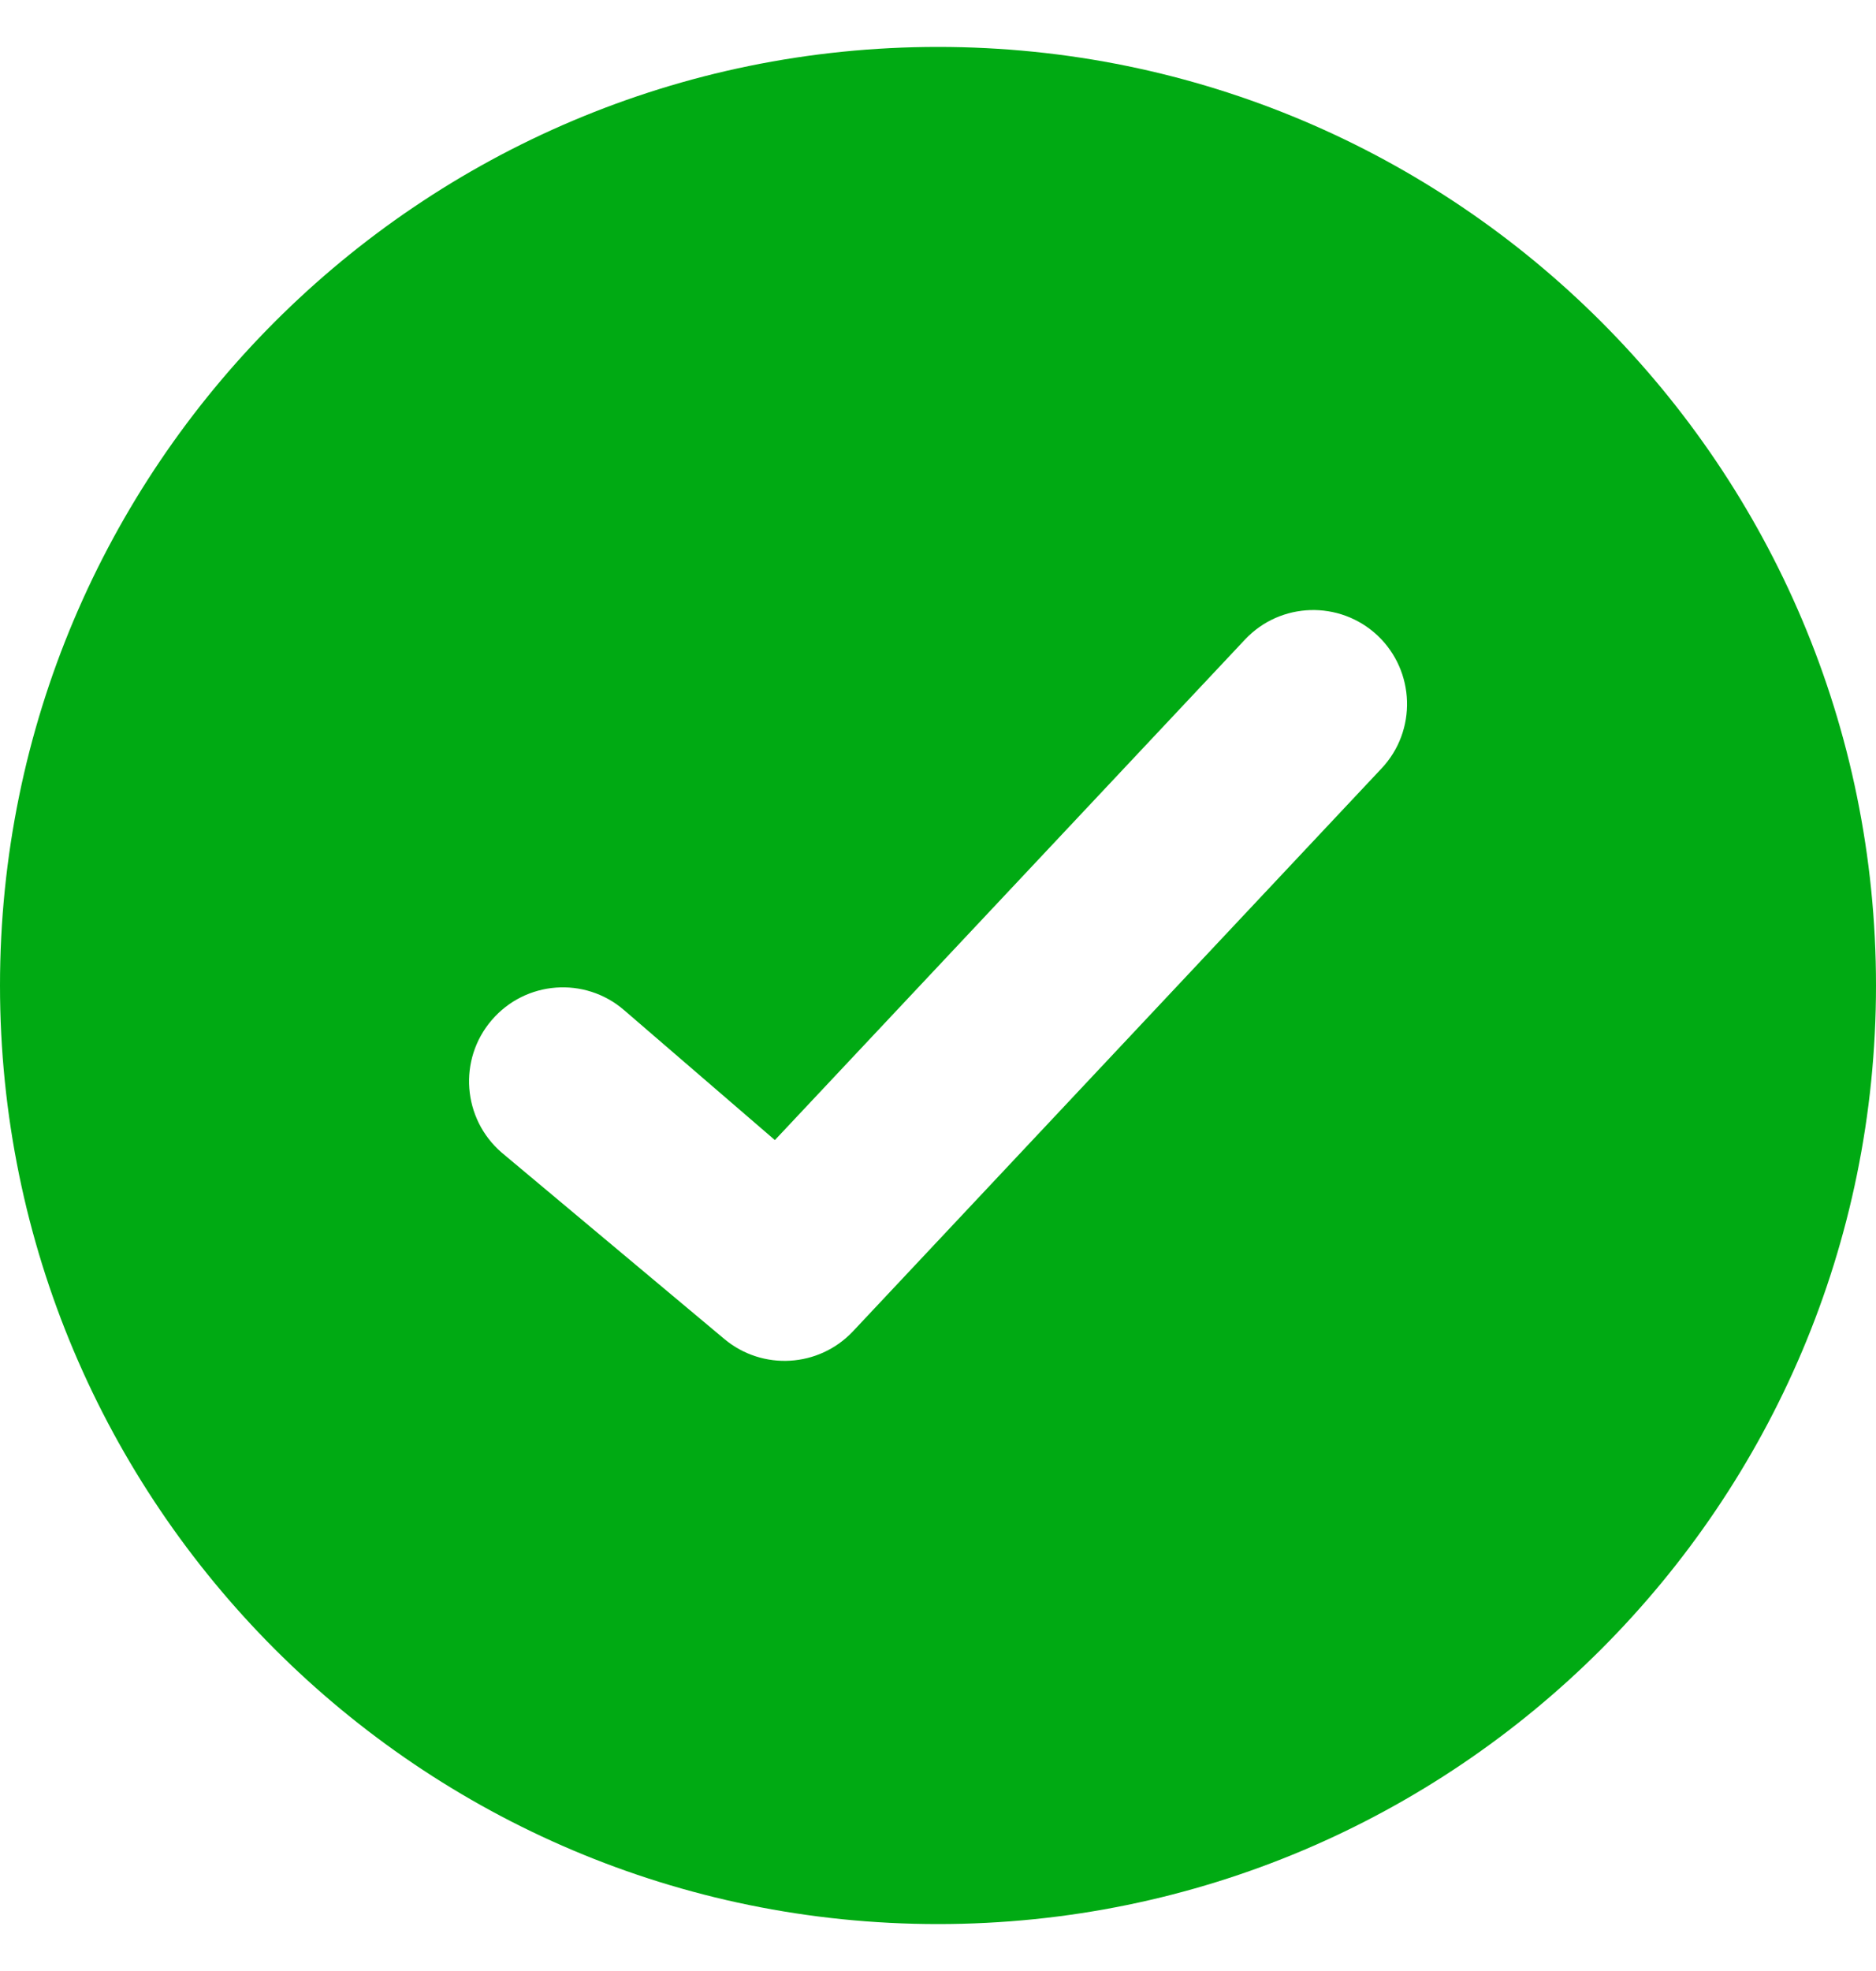
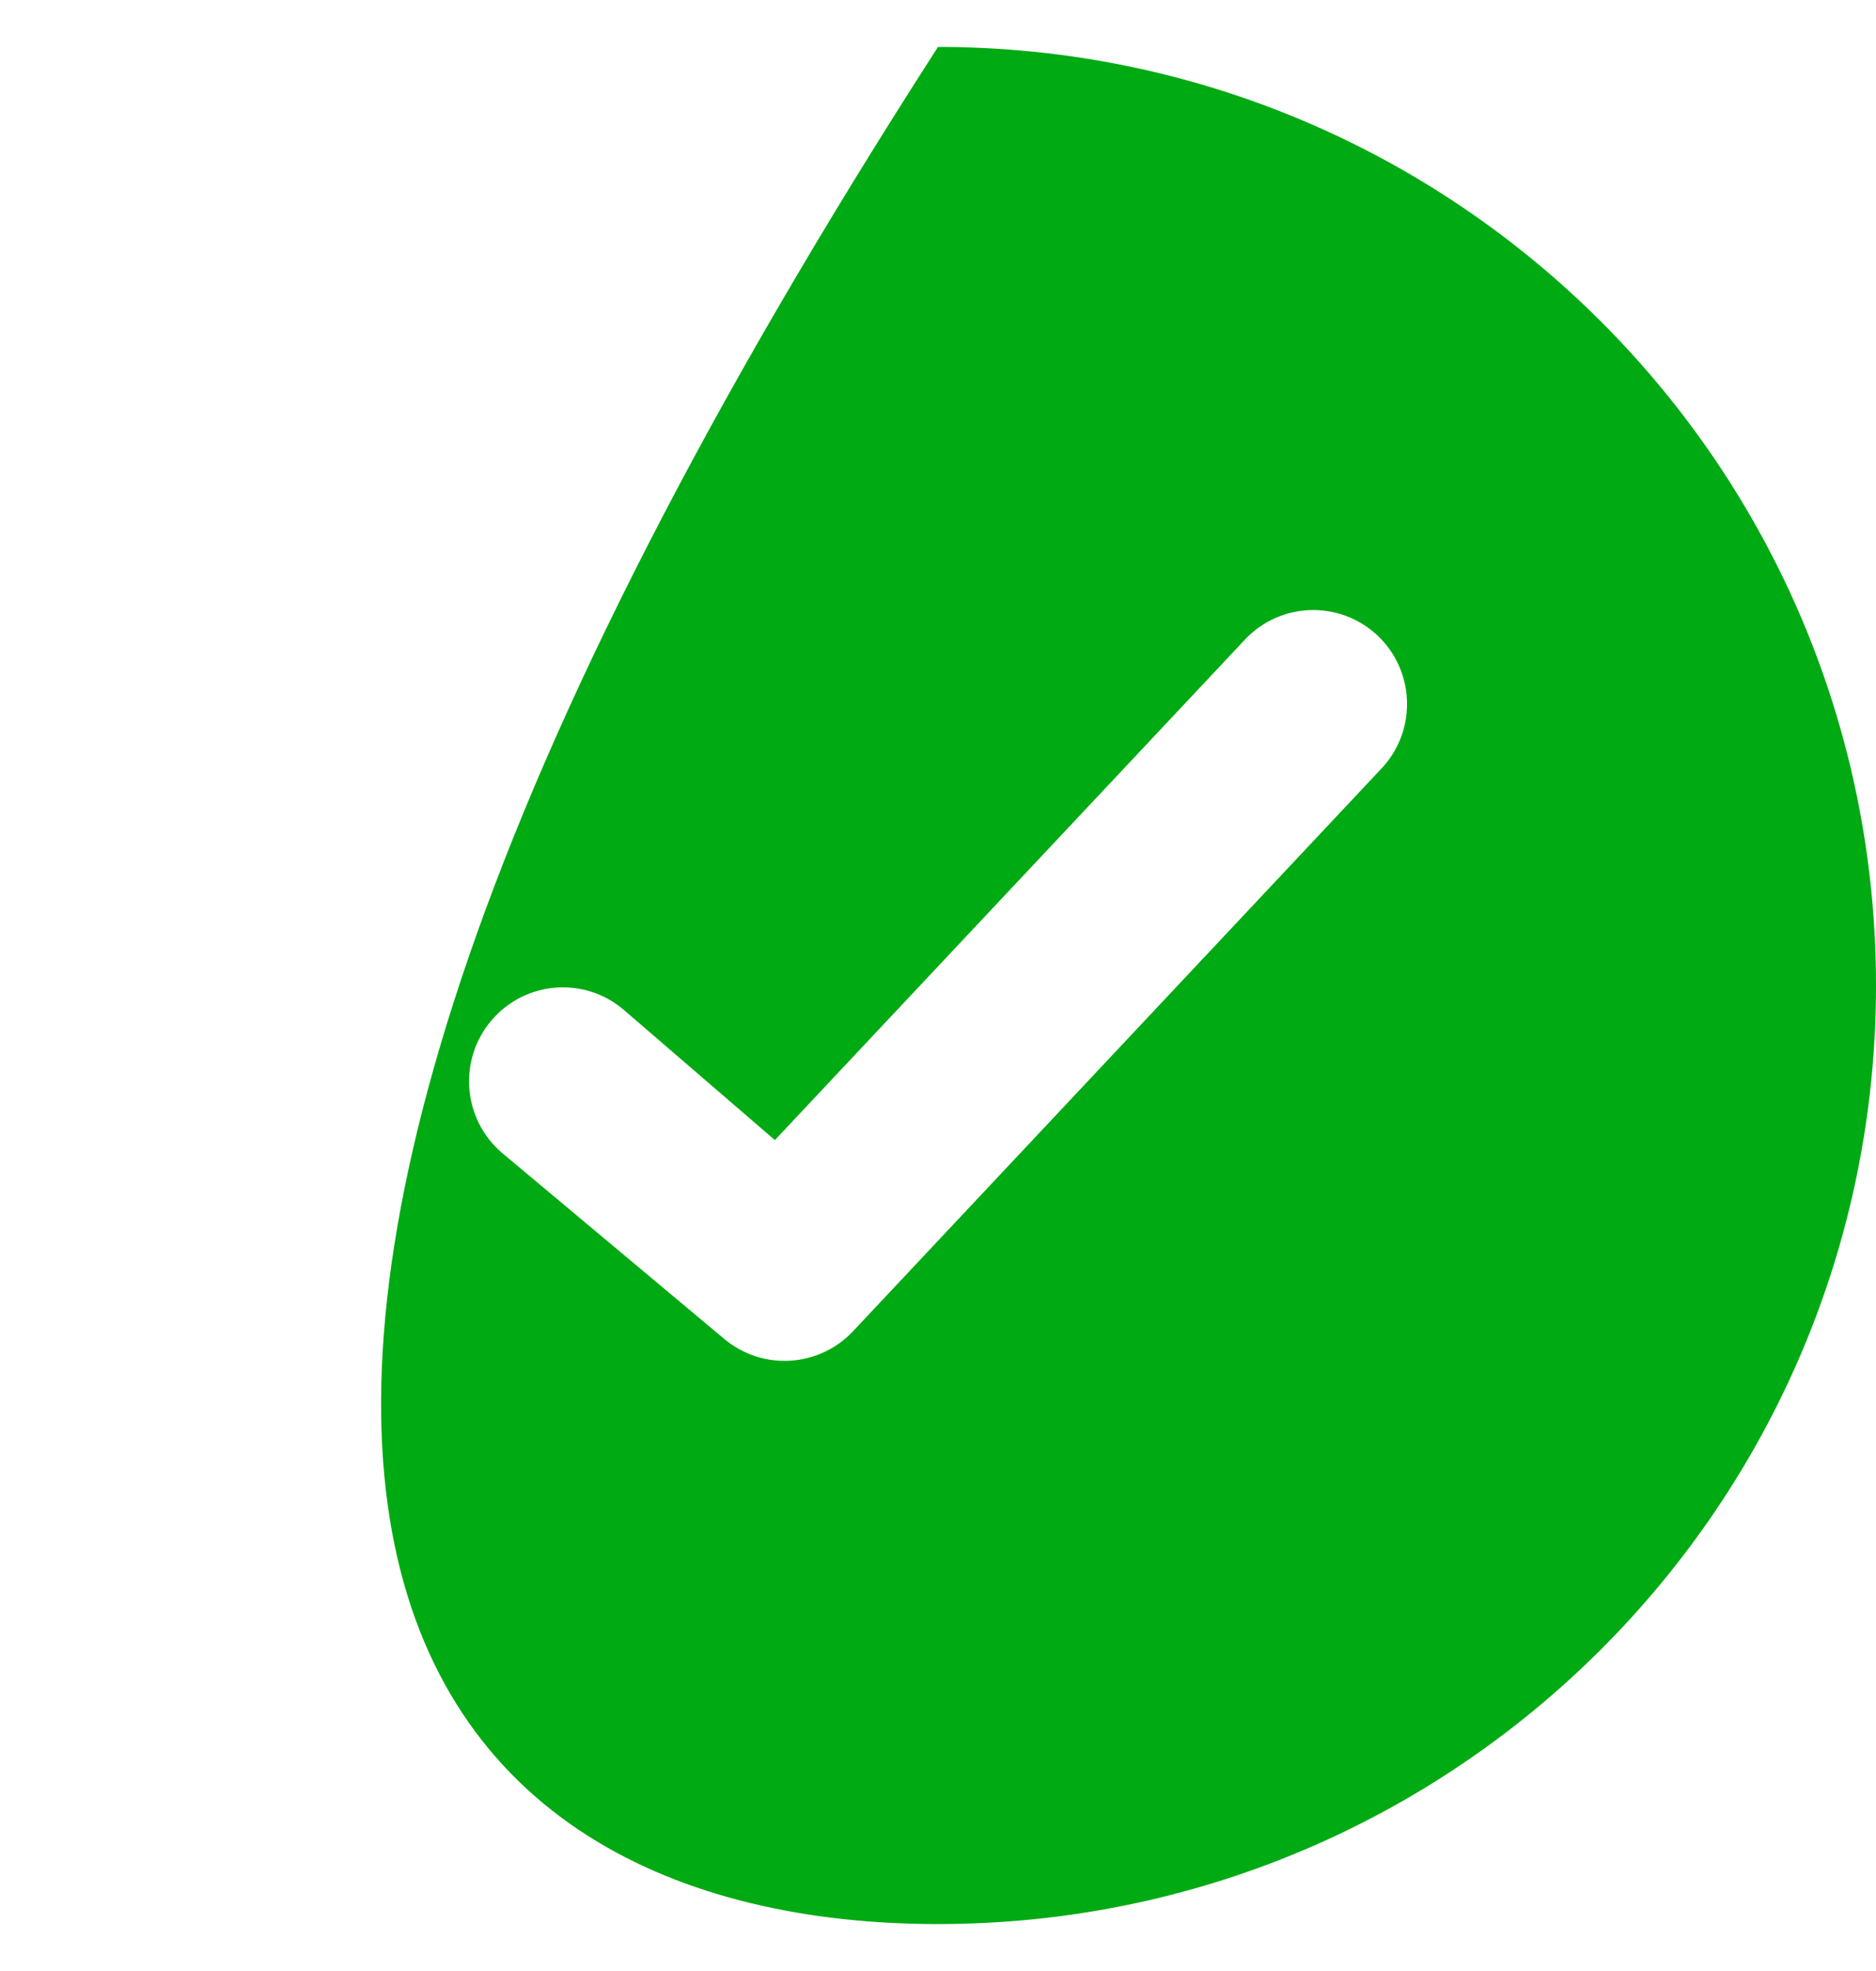
<svg xmlns="http://www.w3.org/2000/svg" width="20" height="21" viewBox="0 0 20 21" fill="none">
-   <path fill-rule="evenodd" clip-rule="evenodd" d="M14.729 8.187L9.093 14.185C8.73 14.57 8.129 14.606 7.723 14.267L5.348 12.28C4.93 11.919 4.882 11.287 5.243 10.868C5.603 10.449 6.234 10.401 6.653 10.762L8.261 12.147L13.272 6.815C13.651 6.411 14.284 6.394 14.686 6.771C15.088 7.151 15.107 7.785 14.729 8.187ZM10 0.5C4.478 0.5 0 4.977 0 10.5C0 16.022 4.478 20.5 10 20.5C15.523 20.5 20 16.022 20 10.5C20 4.977 15.523 0.5 10 0.5Z" fill="#00AA13" />
+   <path fill-rule="evenodd" clip-rule="evenodd" d="M14.729 8.187L9.093 14.185C8.73 14.57 8.129 14.606 7.723 14.267L5.348 12.28C4.93 11.919 4.882 11.287 5.243 10.868C5.603 10.449 6.234 10.401 6.653 10.762L8.261 12.147L13.272 6.815C13.651 6.411 14.284 6.394 14.686 6.771C15.088 7.151 15.107 7.785 14.729 8.187ZM10 0.5C0 16.022 4.478 20.5 10 20.5C15.523 20.5 20 16.022 20 10.5C20 4.977 15.523 0.5 10 0.5Z" fill="#00AA13" />
</svg>